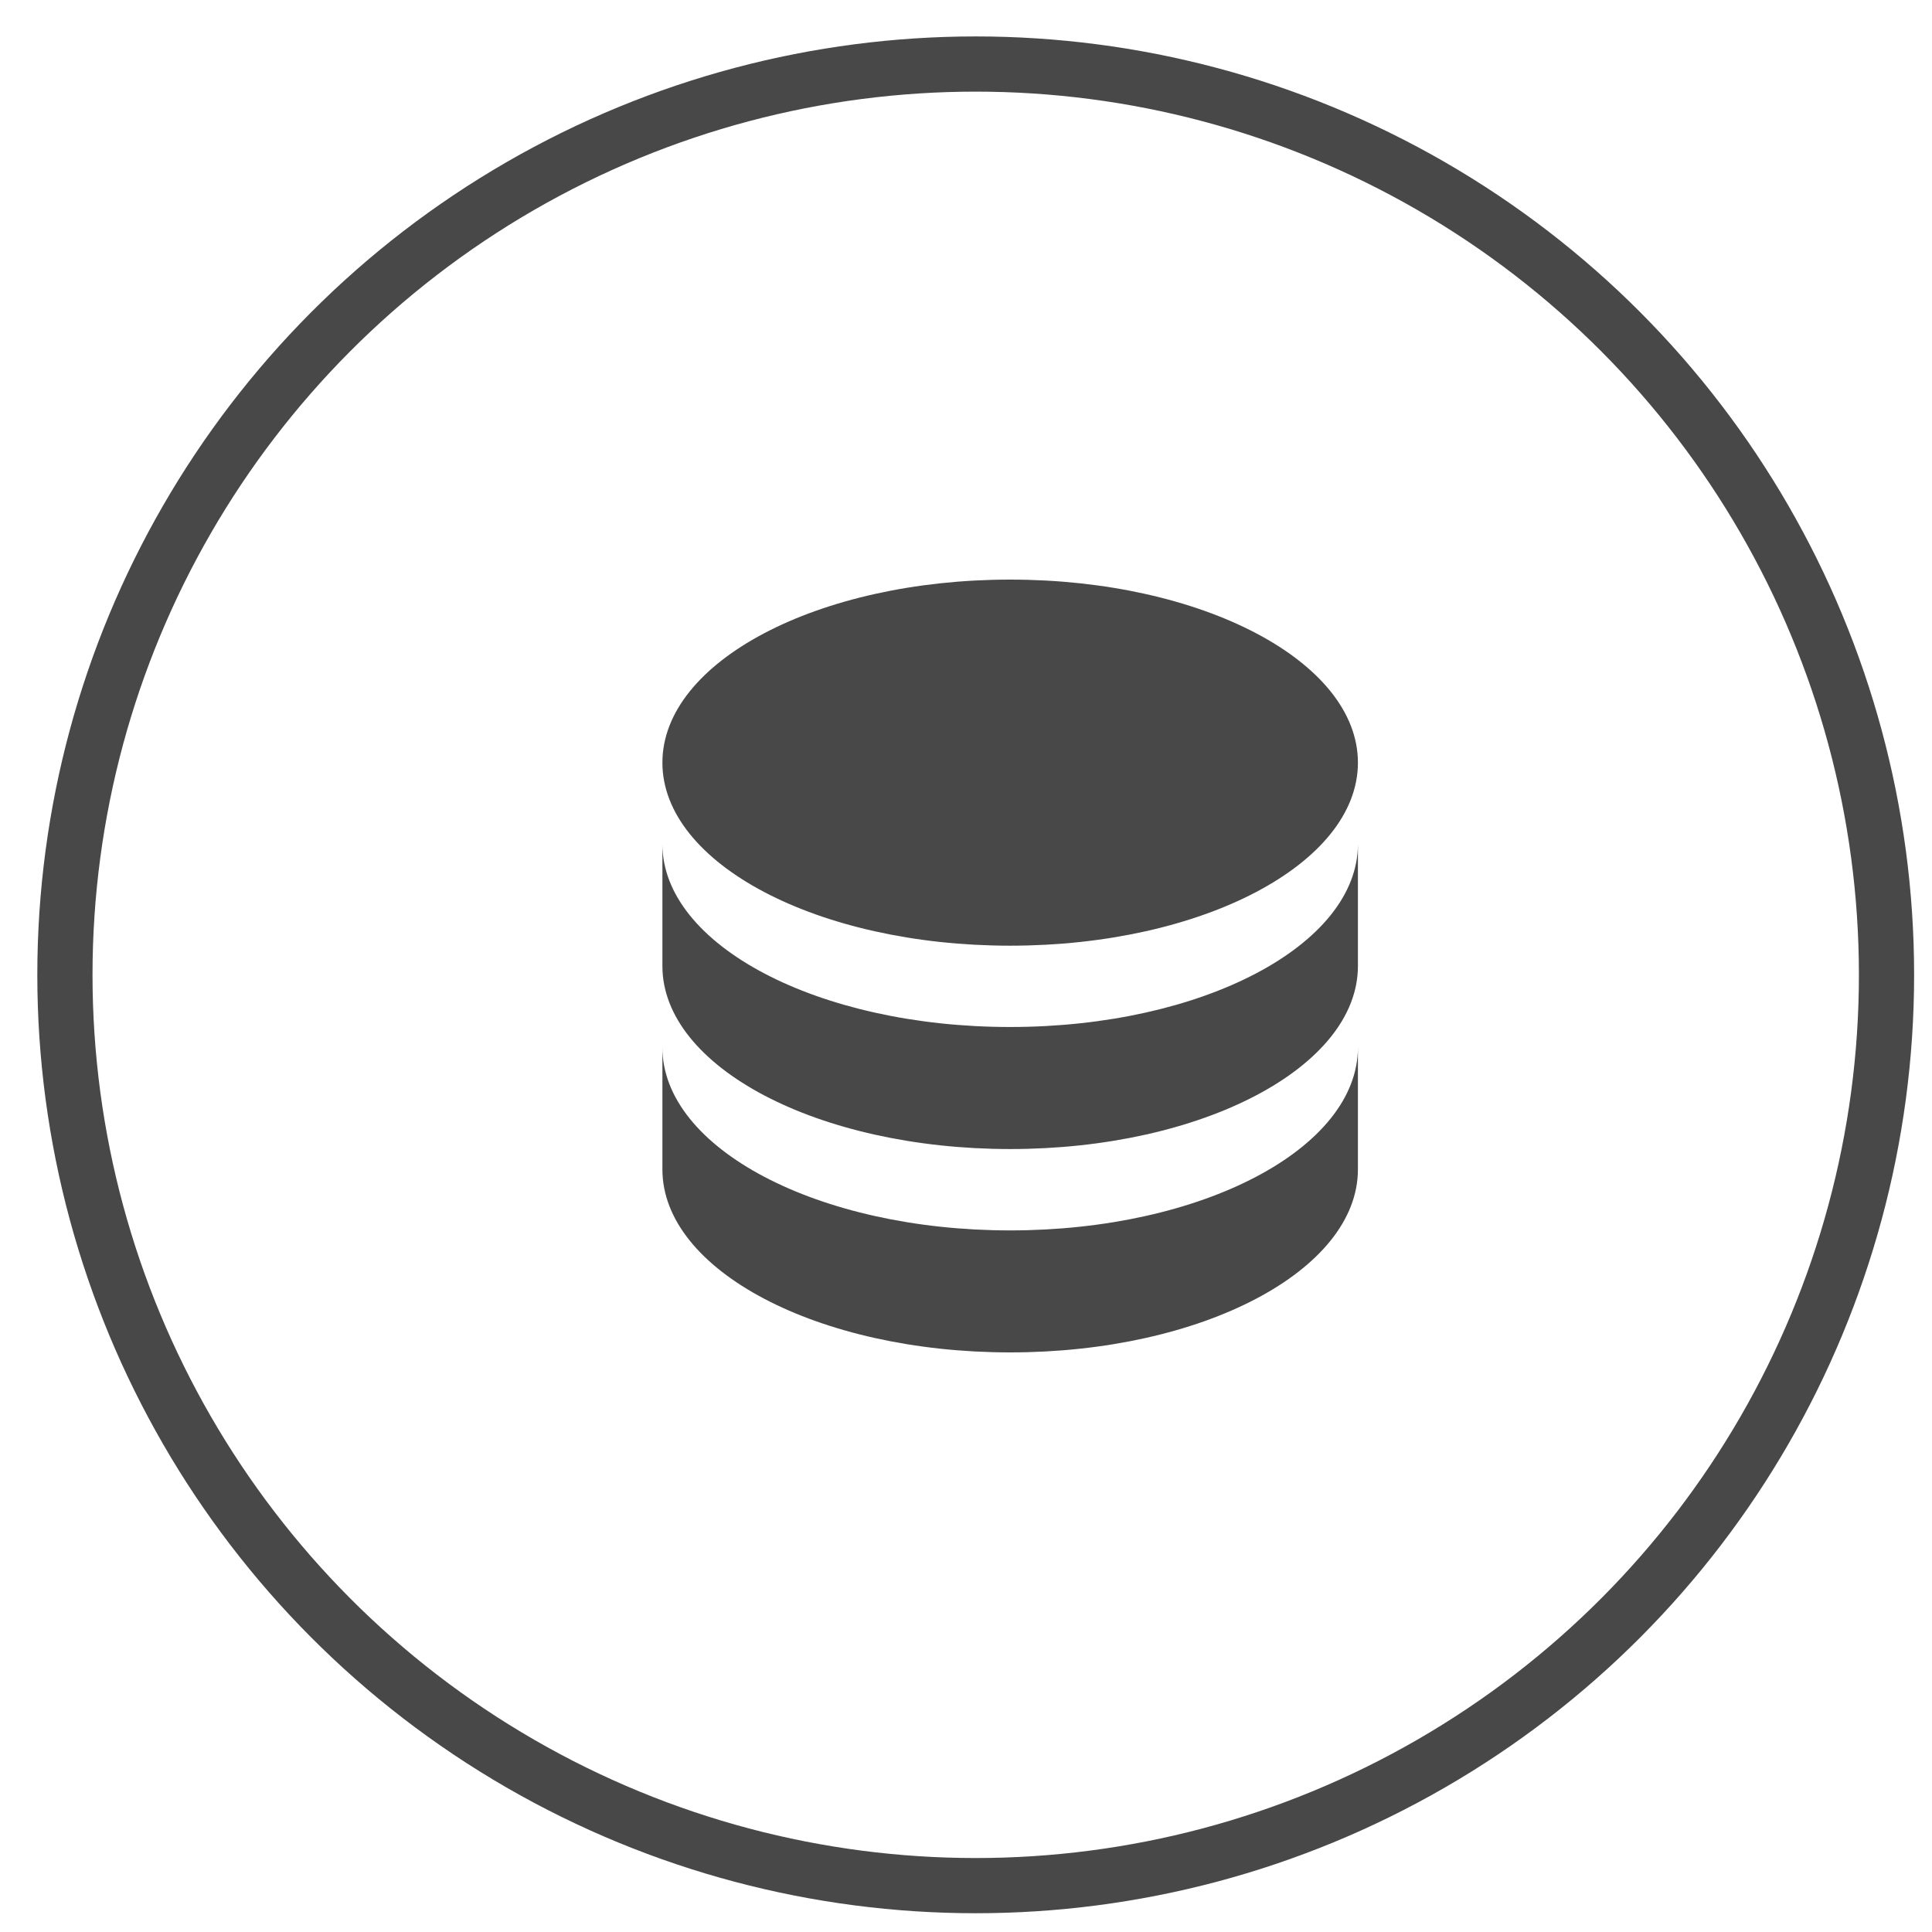
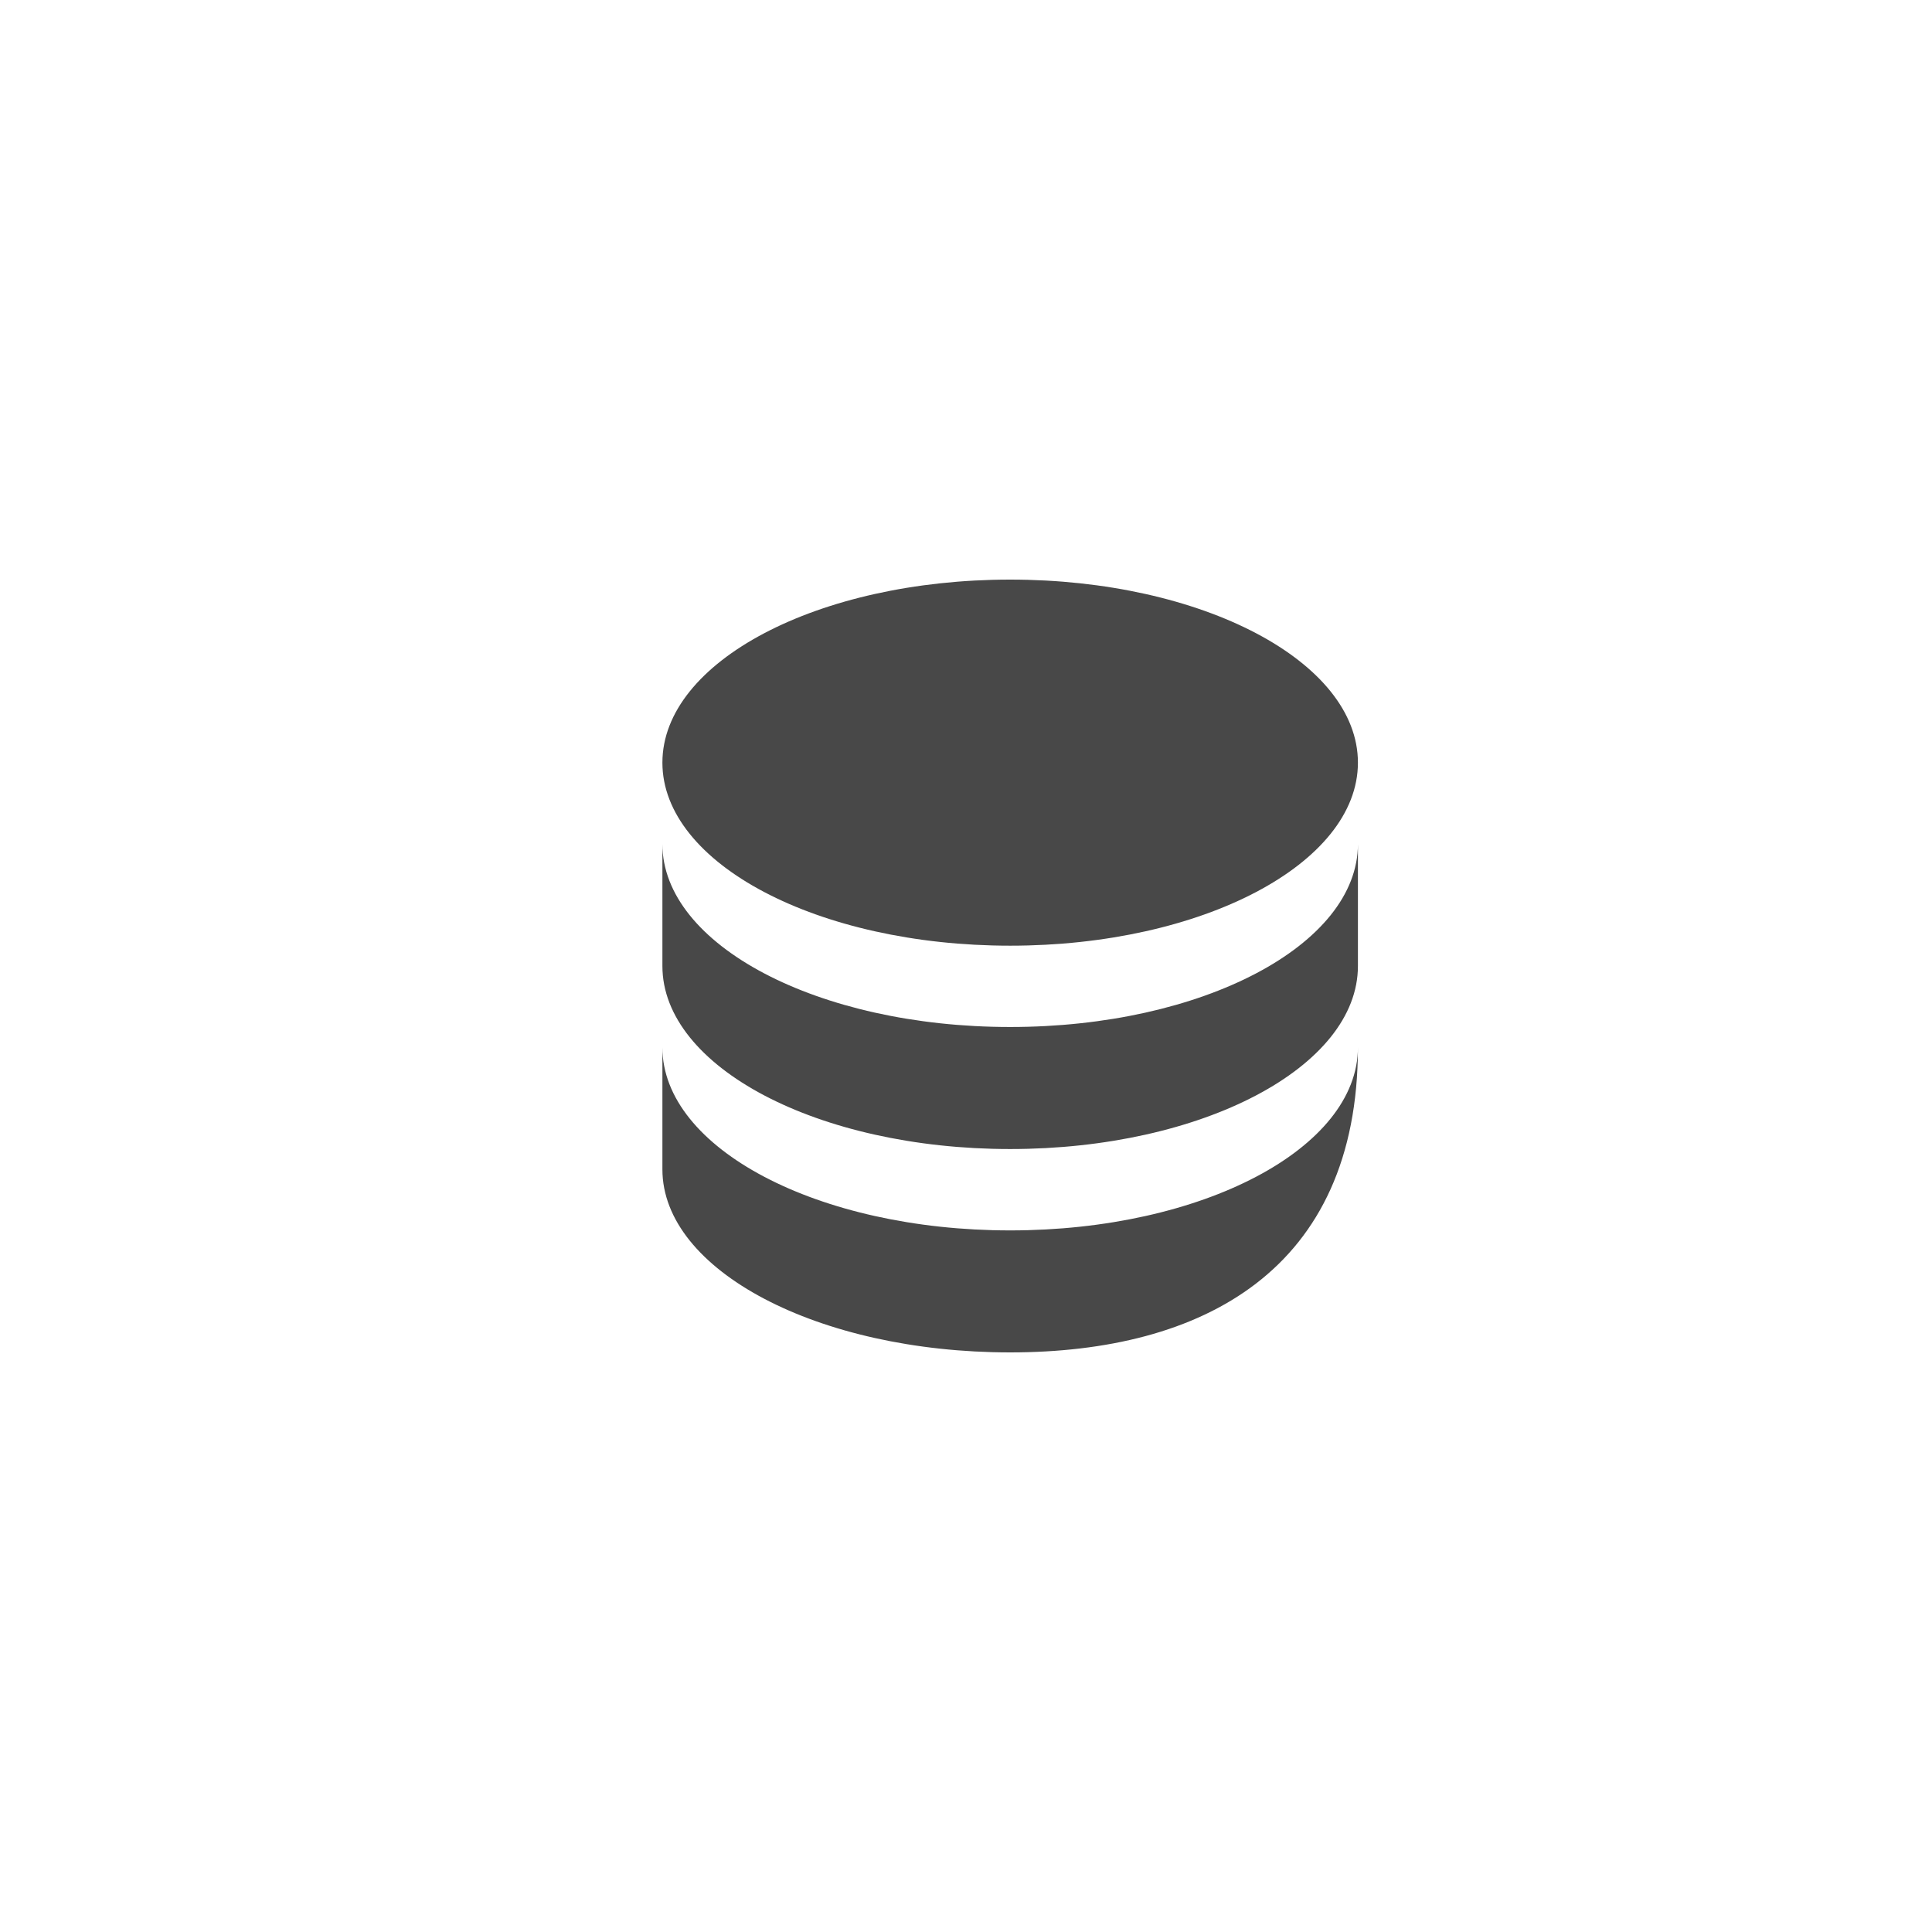
<svg xmlns="http://www.w3.org/2000/svg" width="35" height="35" viewBox="0 0 35 35" fill="none">
-   <circle cx="17.676" cy="17.66" r="16.5" stroke="#484848" />
-   <path d="M24.6 15.29V17.5C24.6 19.331 21.779 20.816 18.3 20.816C14.821 20.816 12 19.331 12 17.5V15.29C12 17.121 14.821 18.605 18.3 18.605C21.779 18.605 24.6 17.121 24.6 15.29ZM12 18.974C12 20.805 14.821 22.29 18.3 22.29C21.779 22.29 24.6 20.805 24.6 18.974V21.184C24.6 23.015 21.779 24.5 18.3 24.5C14.821 24.5 12 23.015 12 21.184V18.974ZM18.3 17.132C14.821 17.132 12 15.647 12 13.816C12 11.985 14.821 10.5 18.3 10.5C21.779 10.5 24.6 11.985 24.6 13.816C24.6 15.647 21.779 17.132 18.3 17.132Z" fill="#484848" />
+   <path d="M24.6 15.29V17.5C24.6 19.331 21.779 20.816 18.3 20.816C14.821 20.816 12 19.331 12 17.5V15.29C12 17.121 14.821 18.605 18.3 18.605C21.779 18.605 24.6 17.121 24.6 15.29ZM12 18.974C12 20.805 14.821 22.29 18.3 22.29C21.779 22.29 24.6 20.805 24.6 18.974C24.6 23.015 21.779 24.5 18.3 24.5C14.821 24.5 12 23.015 12 21.184V18.974ZM18.3 17.132C14.821 17.132 12 15.647 12 13.816C12 11.985 14.821 10.5 18.3 10.5C21.779 10.5 24.6 11.985 24.6 13.816C24.6 15.647 21.779 17.132 18.3 17.132Z" fill="#484848" />
</svg>